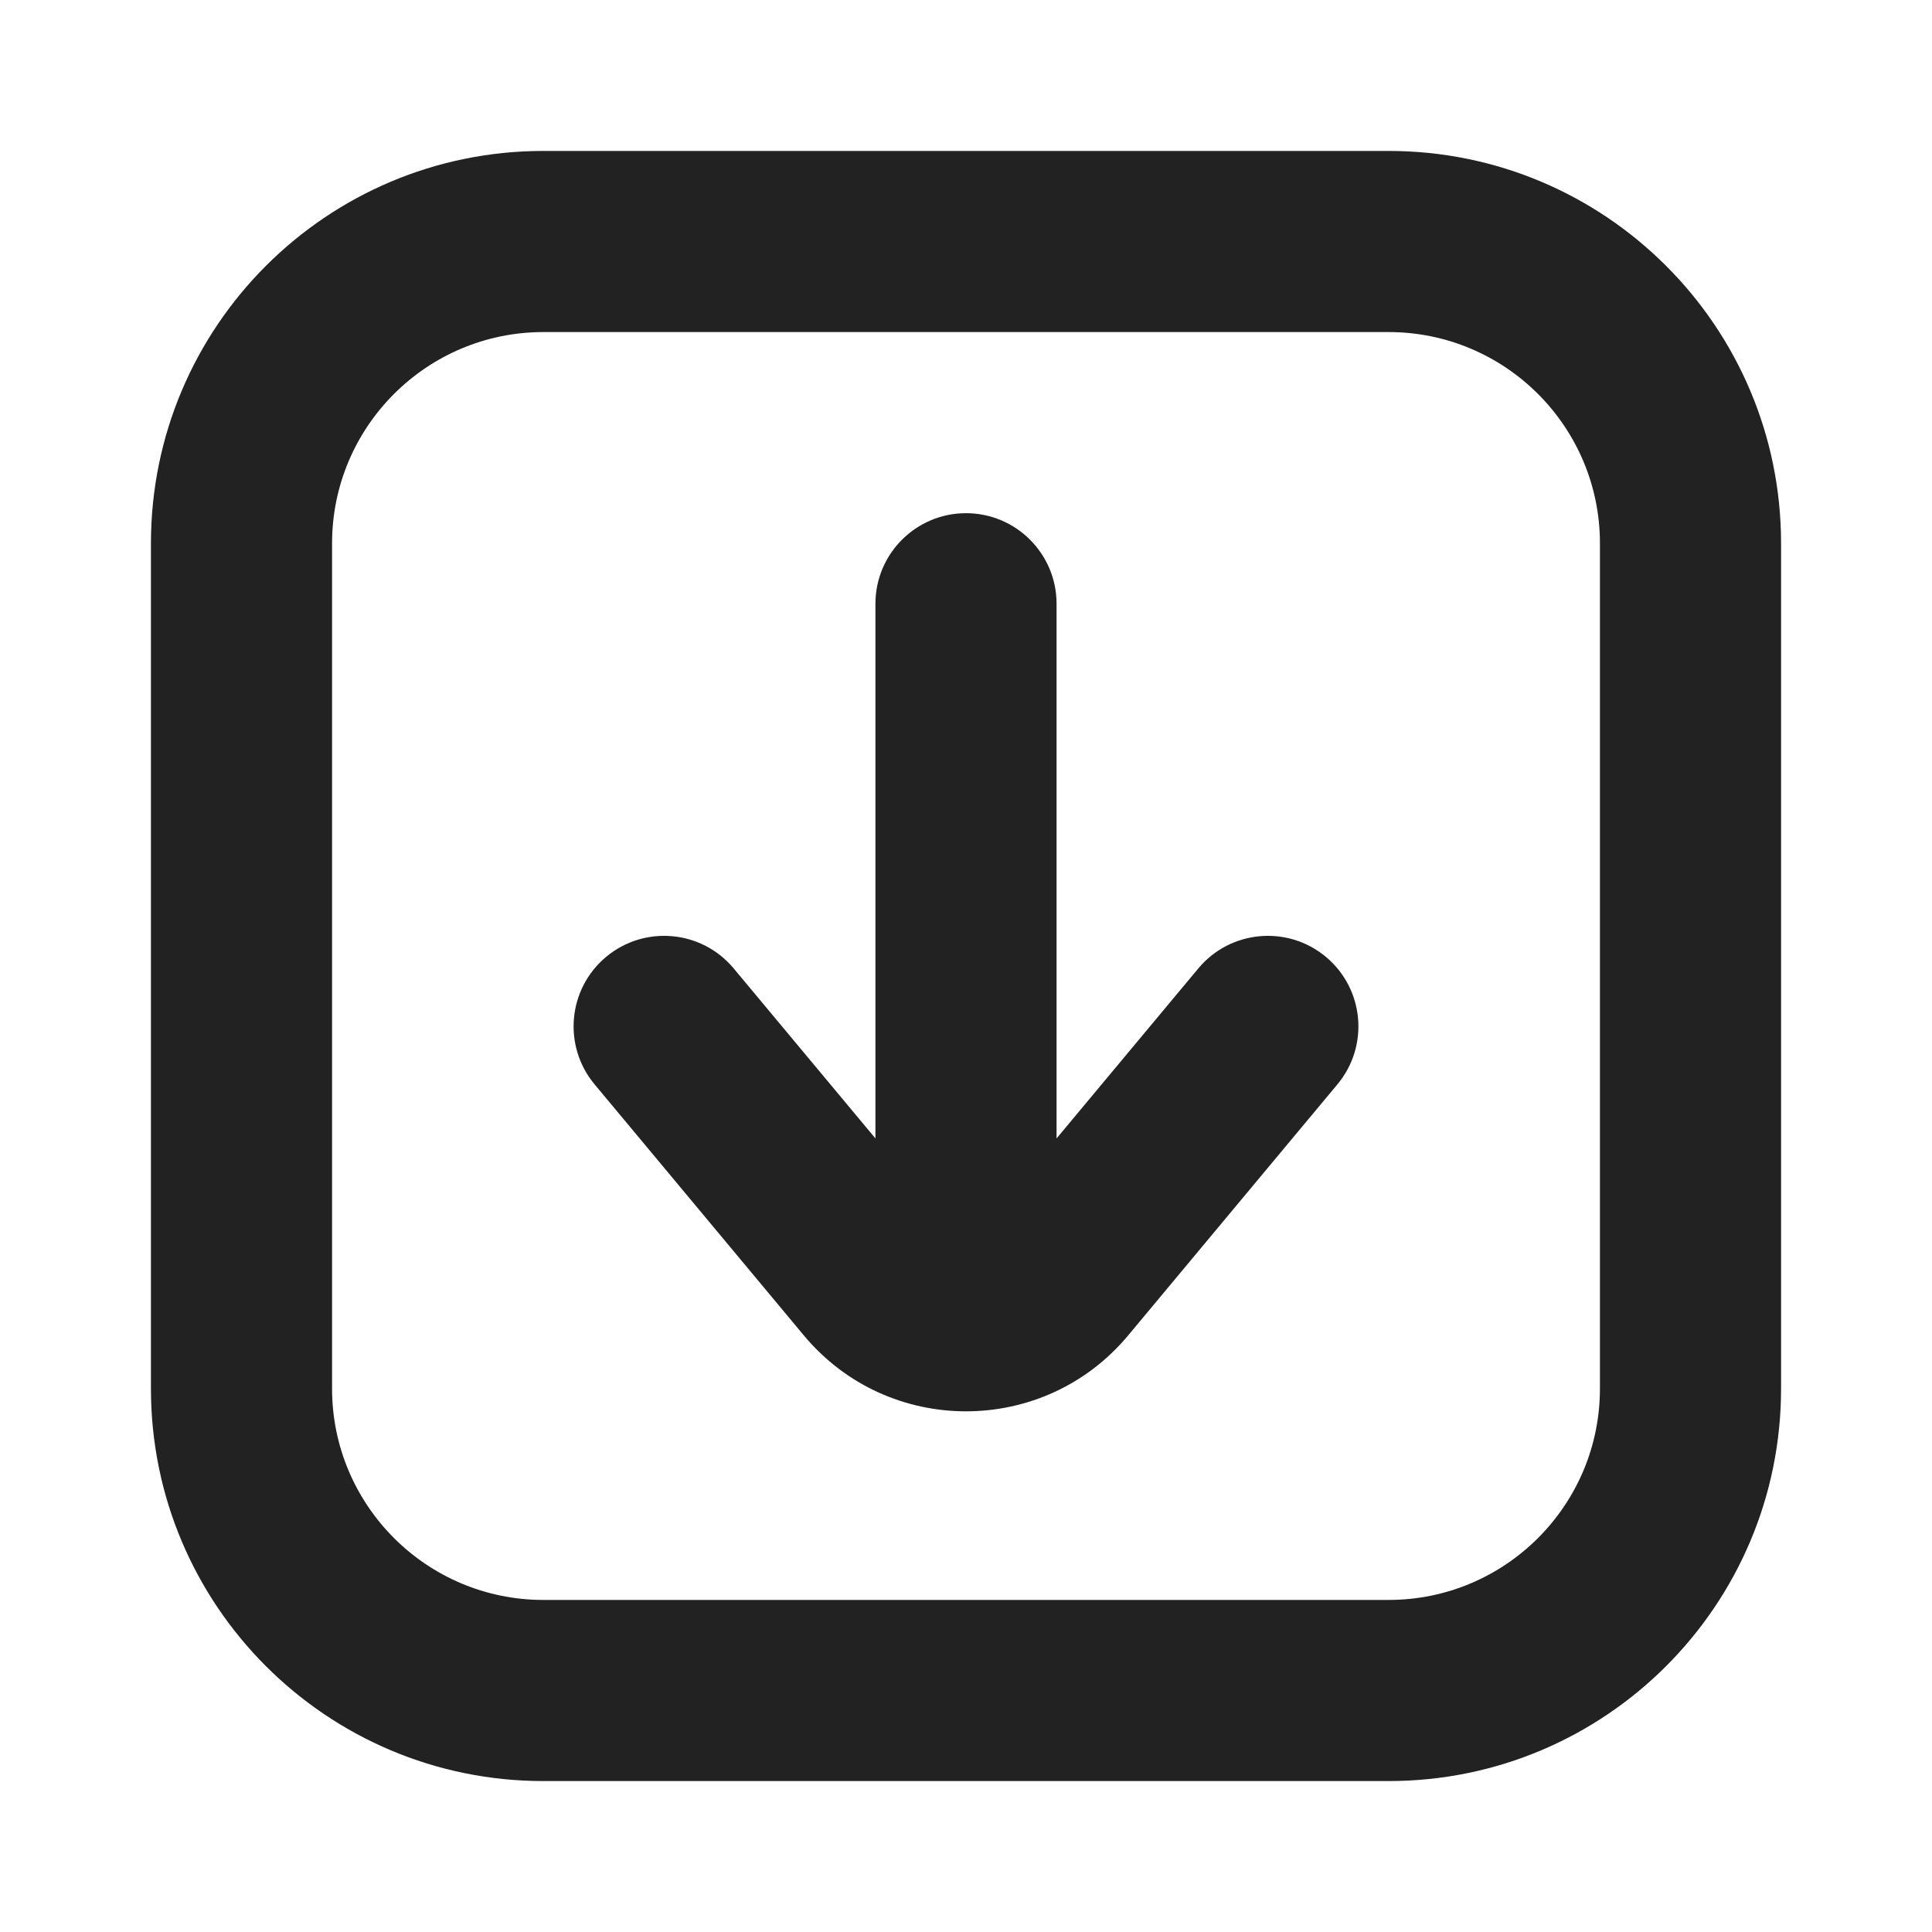
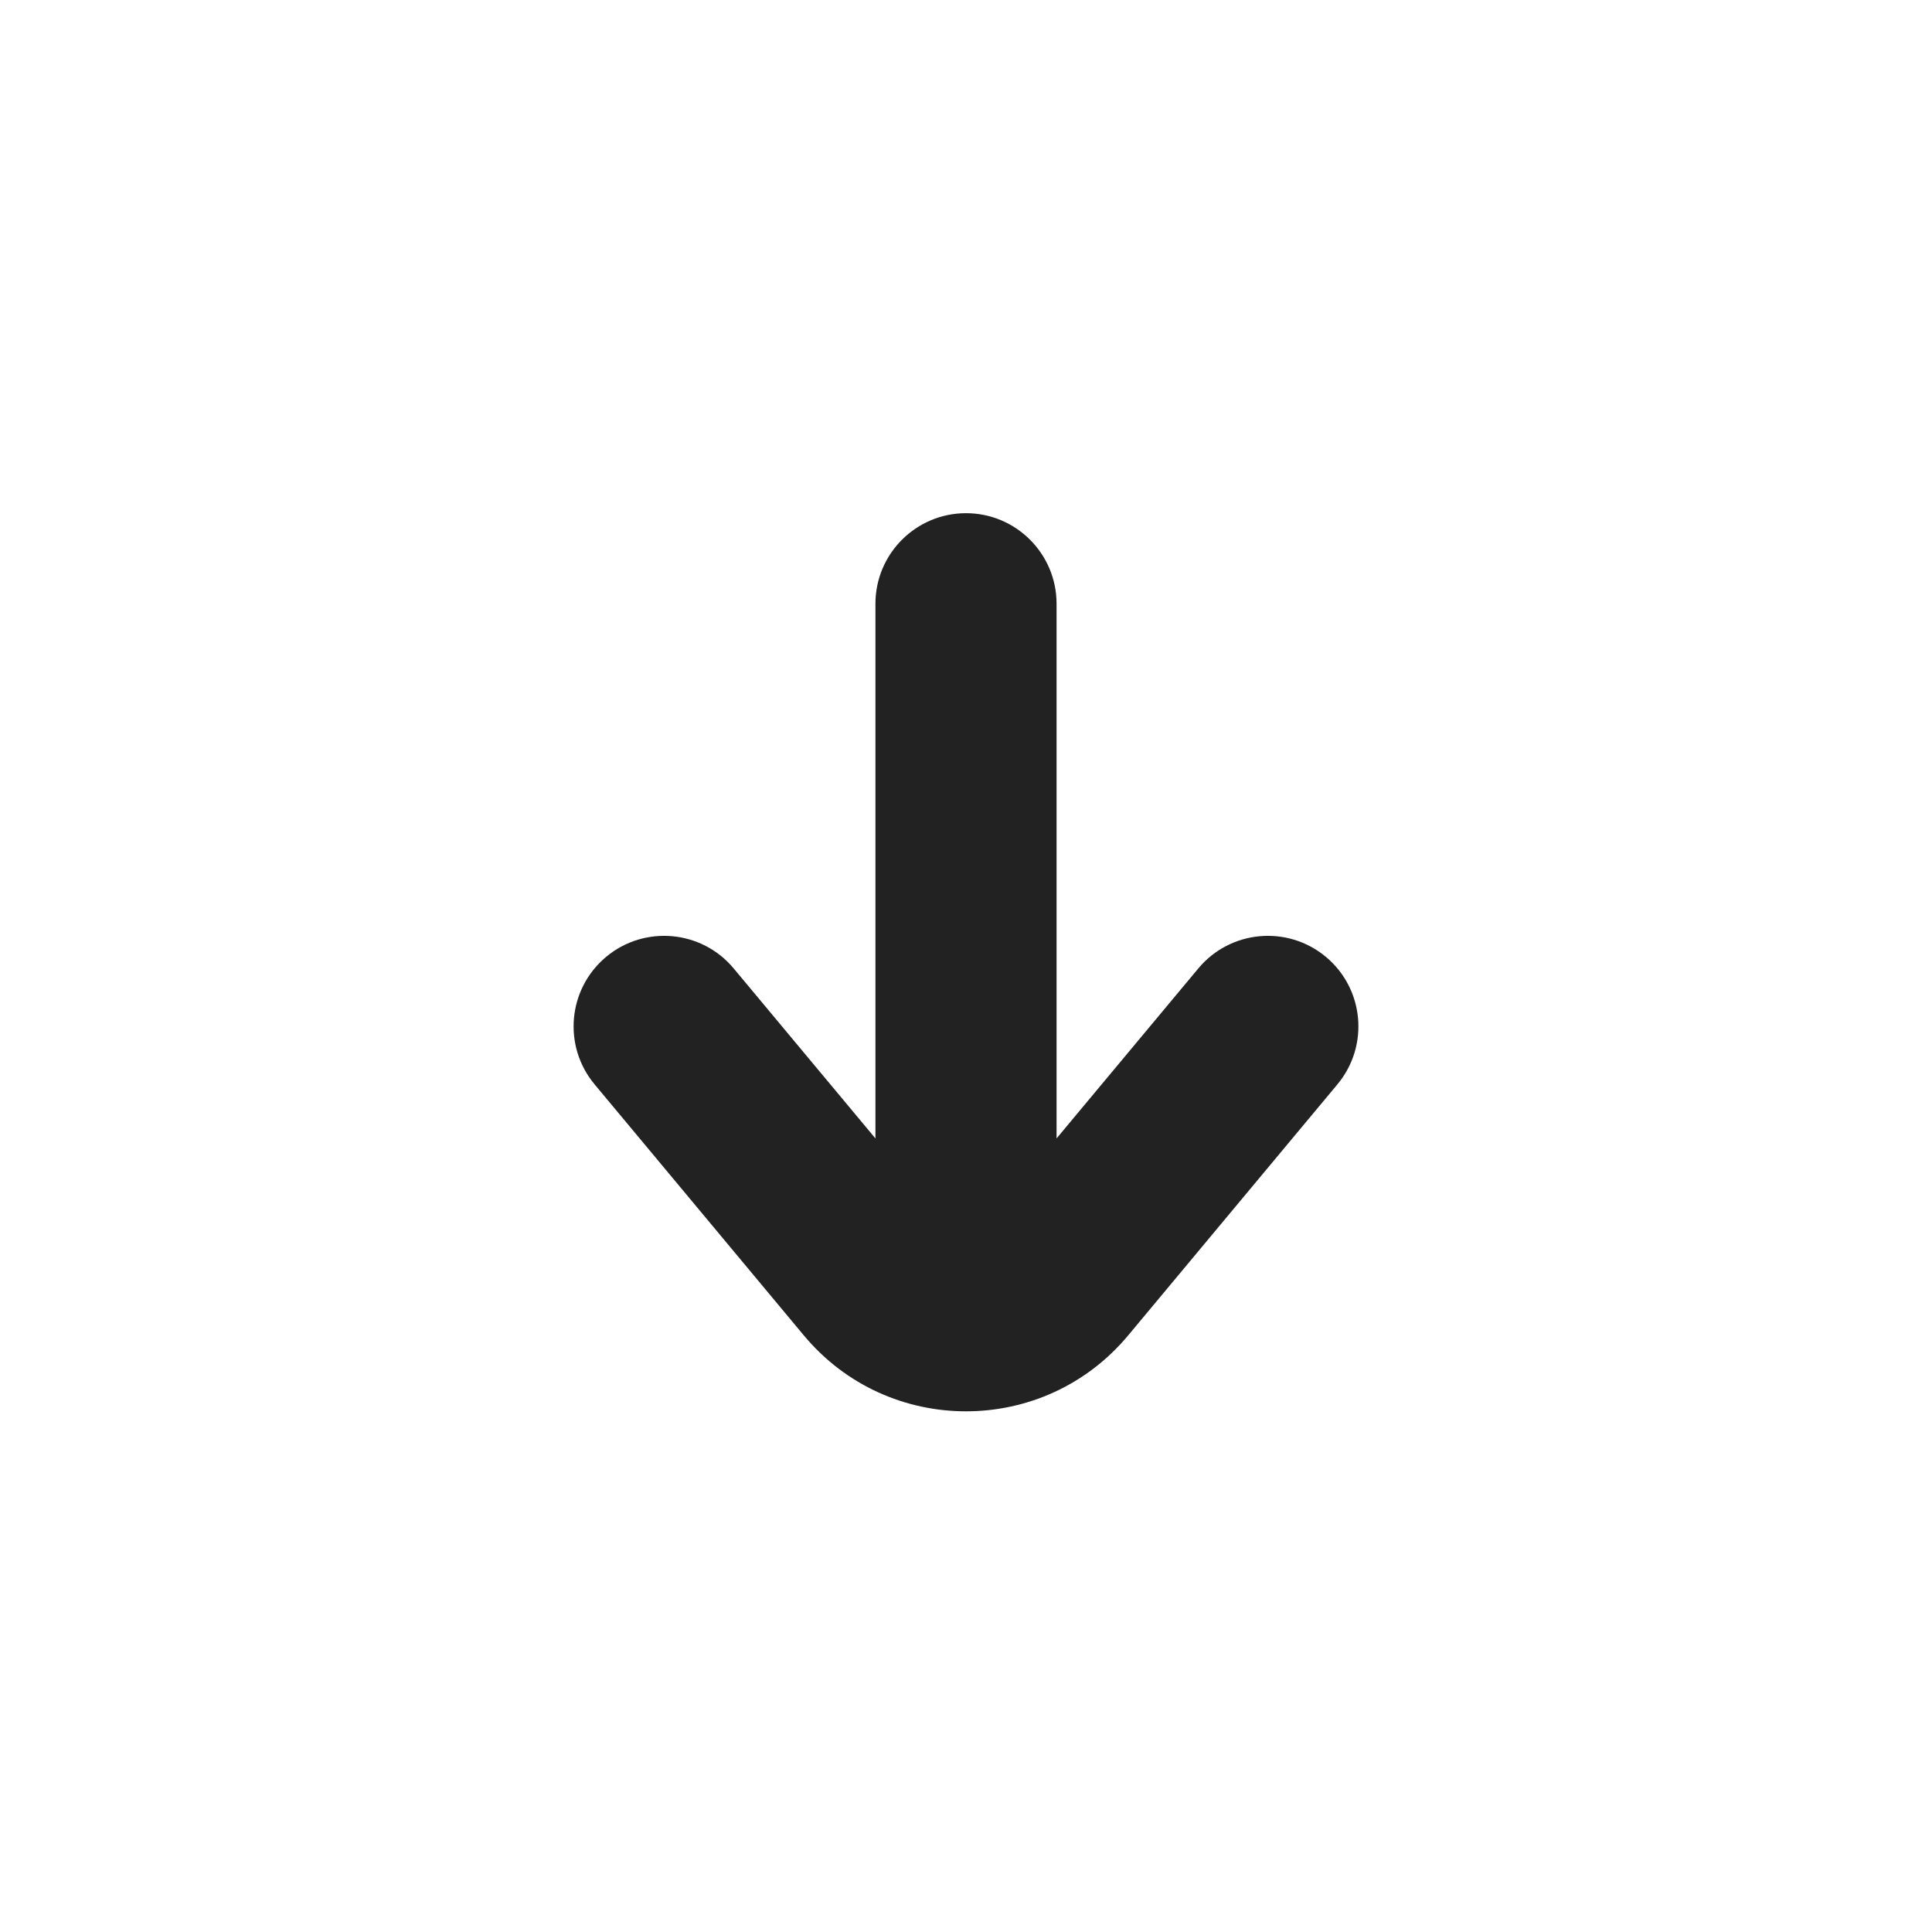
<svg xmlns="http://www.w3.org/2000/svg" width="16" height="16" viewBox="0 0 16 16" fill="none">
  <path d="M8 4.25C8.414 4.25 8.75 4.586 8.75 5V9.428L9.924 8.02C10.189 7.702 10.662 7.659 10.98 7.924C11.298 8.189 11.341 8.662 11.076 8.98L9.344 11.058C8.645 11.898 7.355 11.898 6.656 11.058L4.924 8.98C4.659 8.662 4.702 8.189 5.02 7.924C5.338 7.659 5.811 7.702 6.076 8.02L7.25 9.428L7.25 5C7.25 4.586 7.586 4.25 8 4.25Z" fill="#222222" />
-   <path fill-rule="evenodd" clip-rule="evenodd" d="M11.5 1.25C13.295 1.25 14.75 2.705 14.75 4.5V11.5C14.75 13.295 13.295 14.75 11.5 14.75H4.5C2.705 14.75 1.25 13.295 1.25 11.5L1.25 4.5C1.25 2.705 2.705 1.25 4.5 1.25L11.5 1.25ZM13.25 4.5C13.25 3.534 12.466 2.75 11.5 2.75L4.5 2.75C3.534 2.75 2.75 3.534 2.75 4.5L2.75 11.5C2.75 12.466 3.534 13.25 4.5 13.25H11.5C12.466 13.25 13.25 12.466 13.25 11.5V4.5Z" fill="#222222" />
</svg>